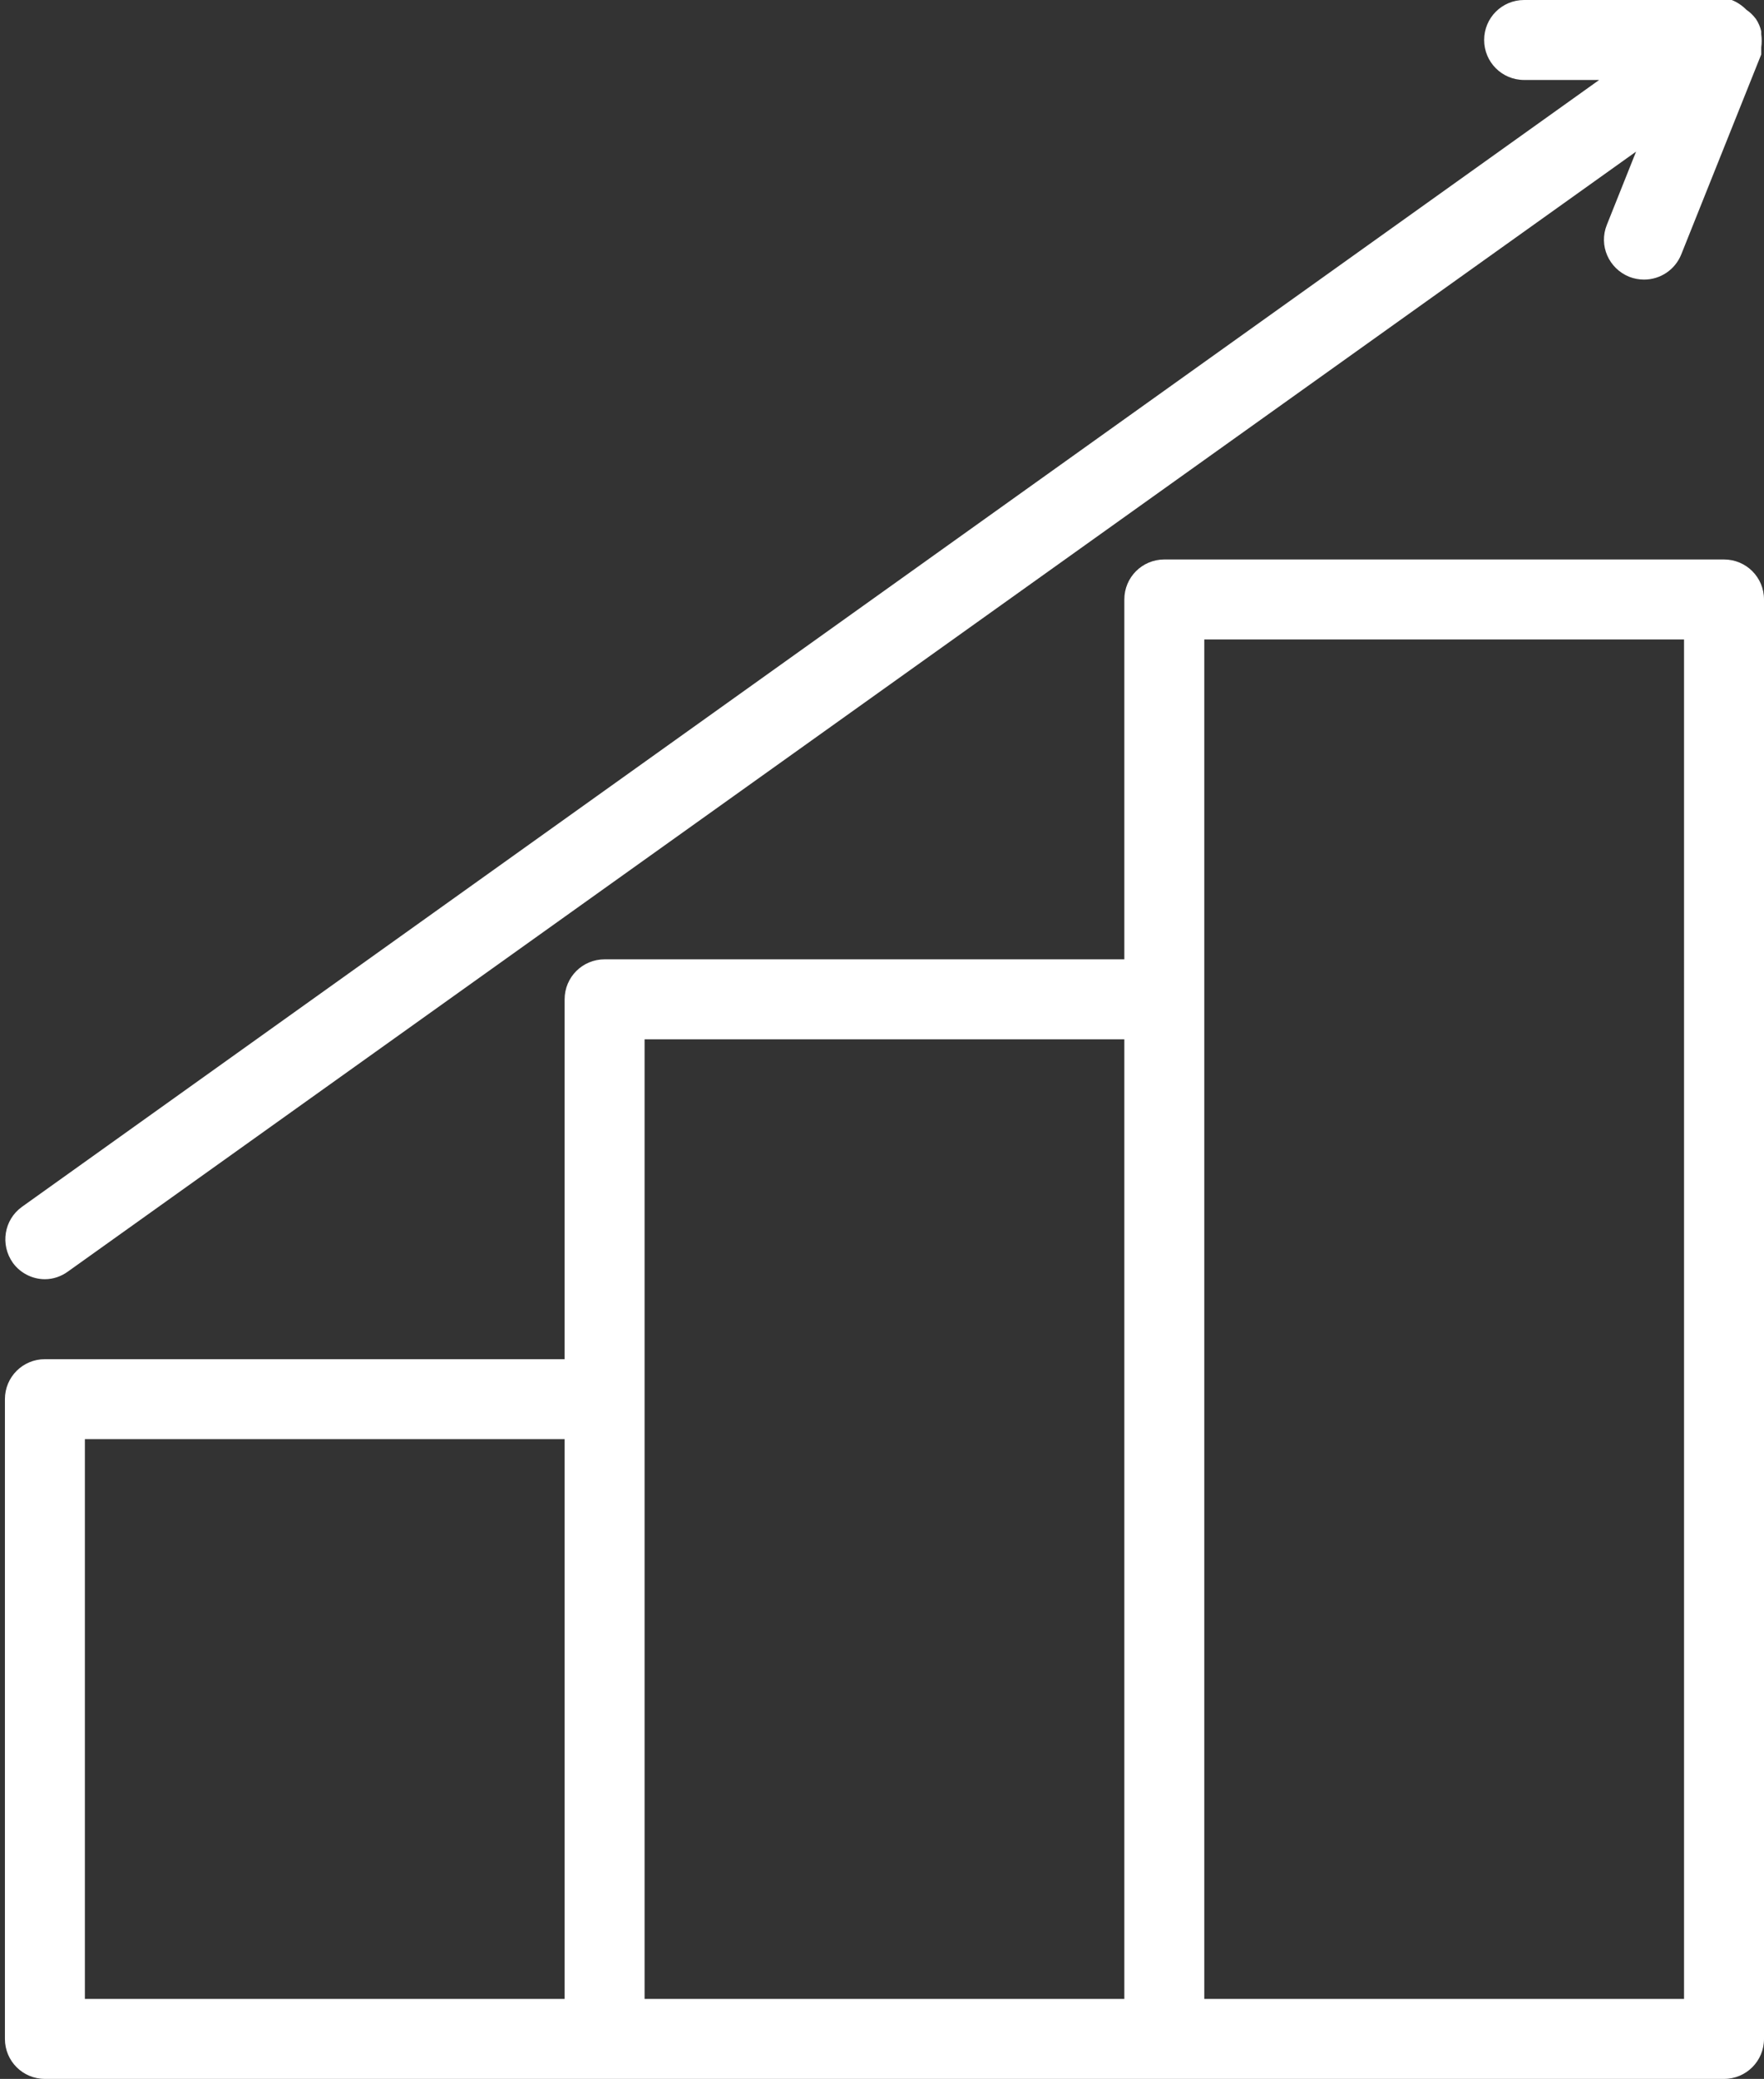
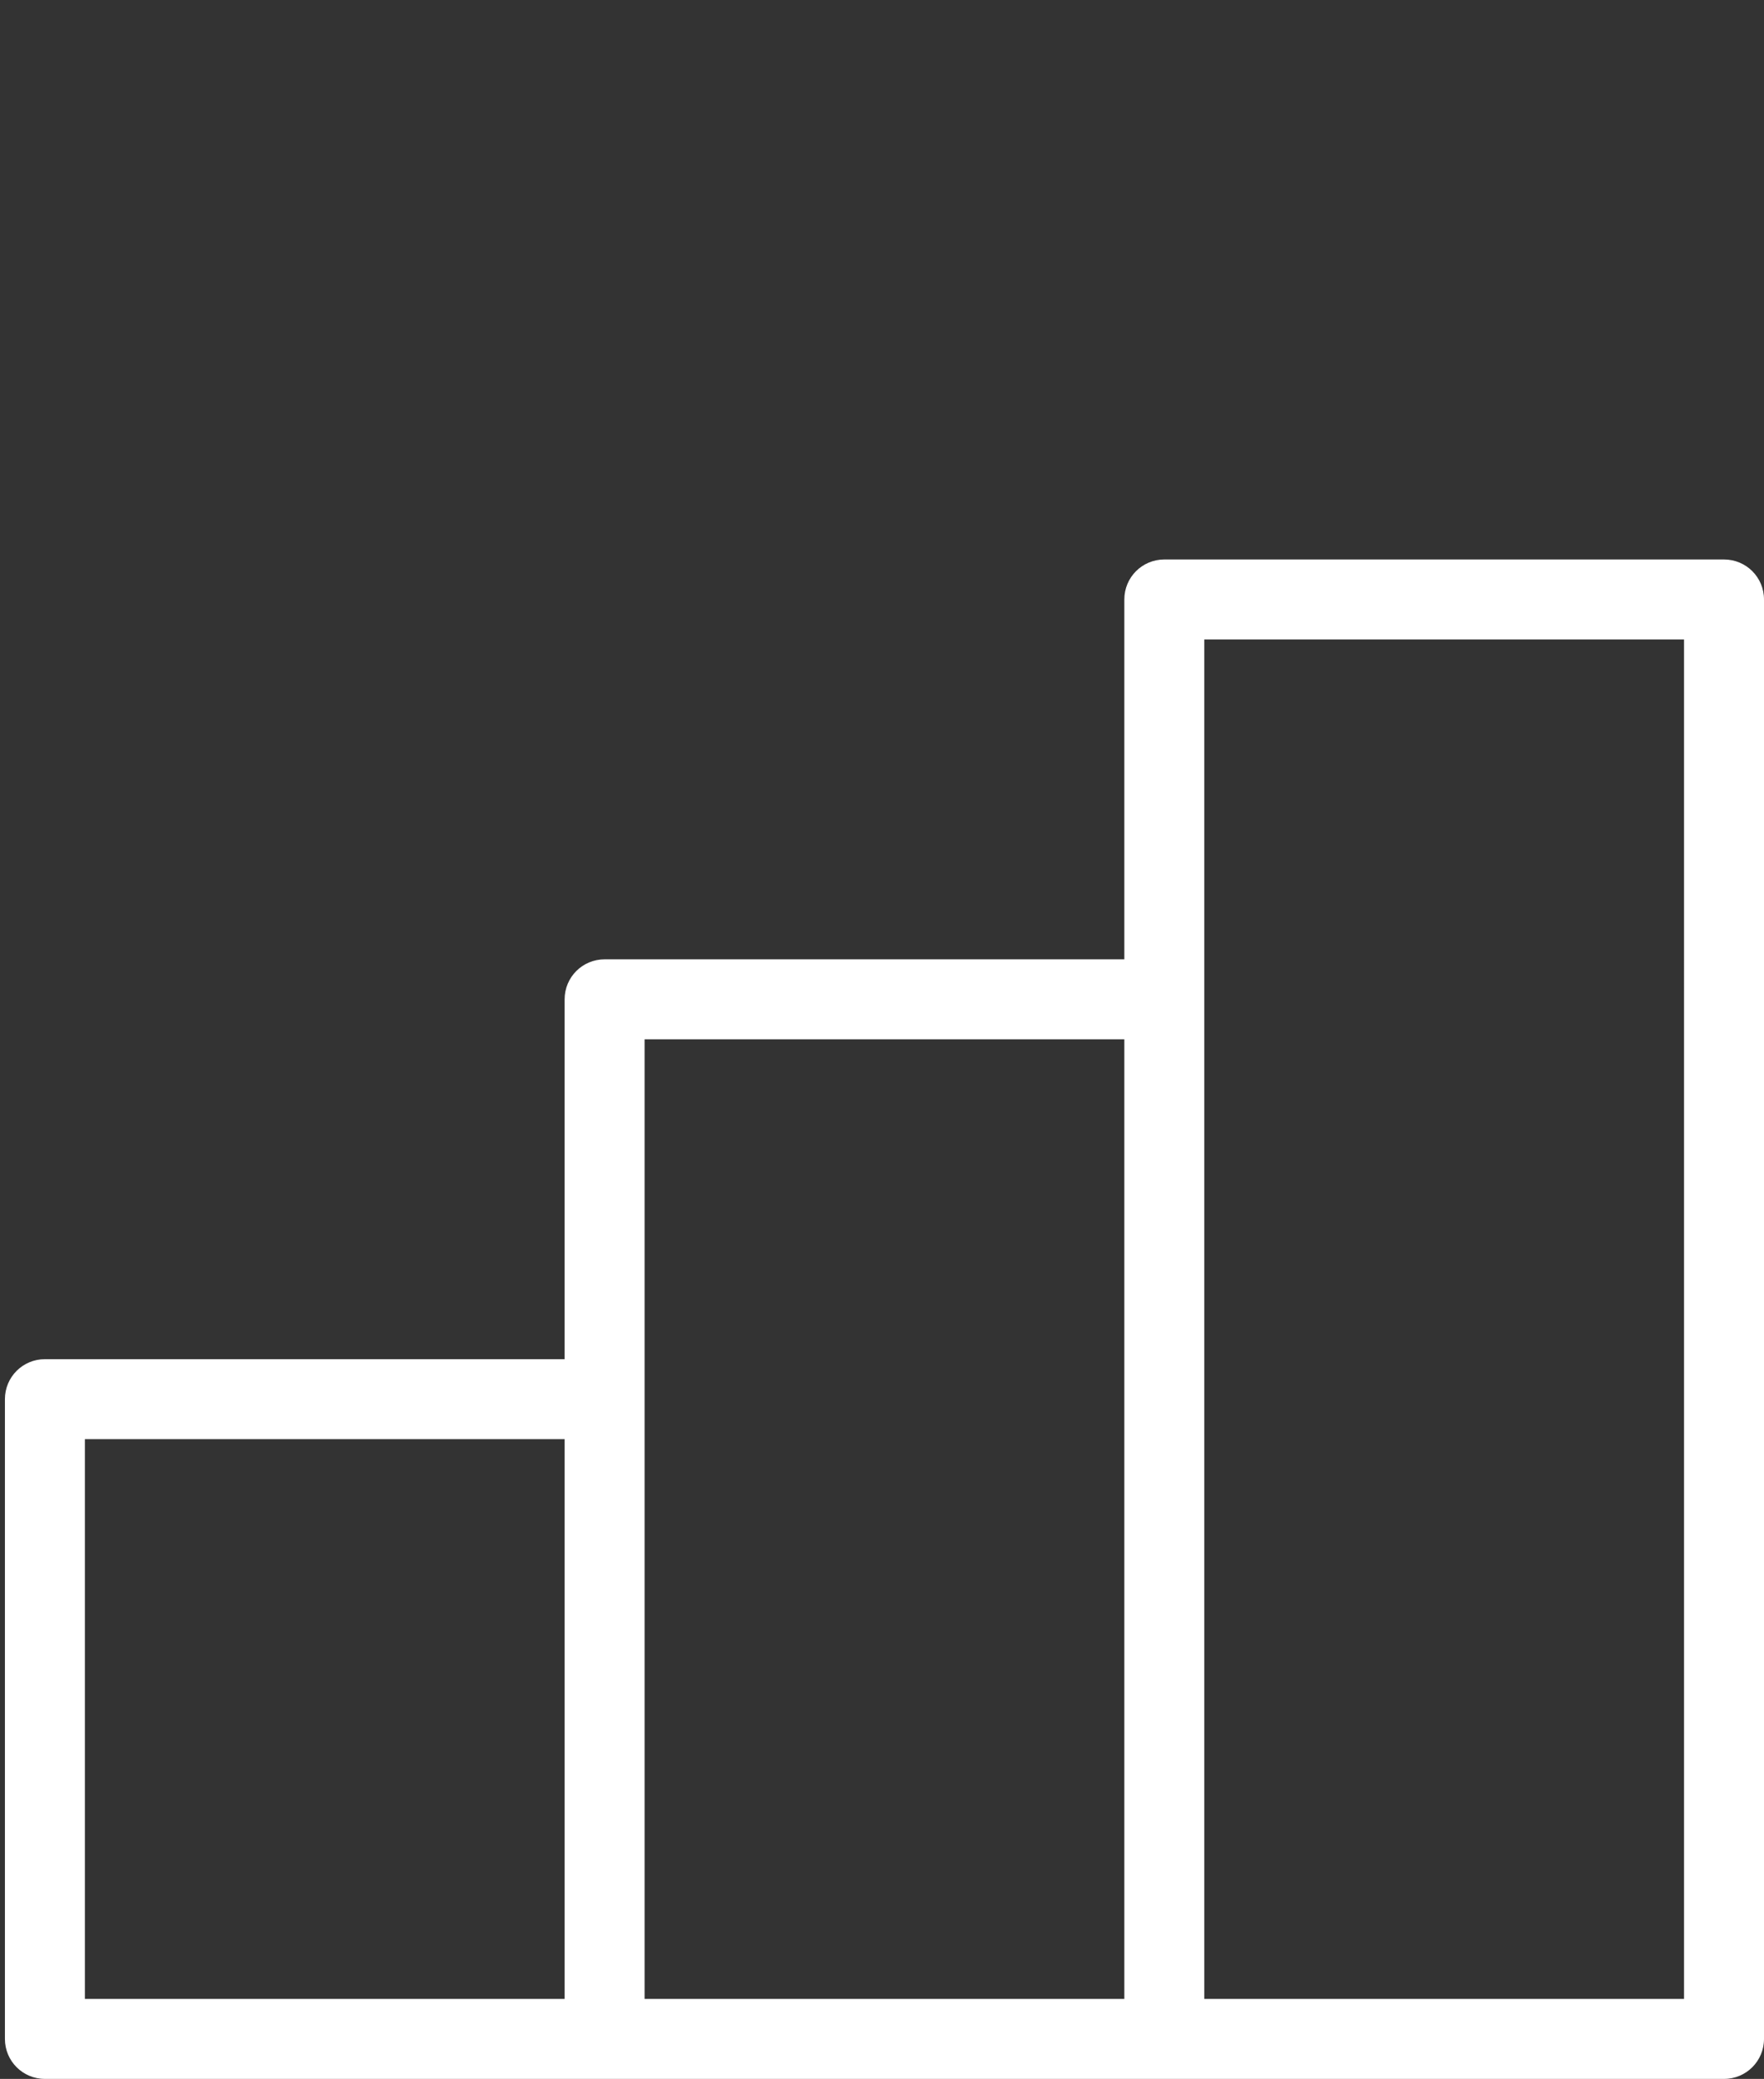
<svg xmlns="http://www.w3.org/2000/svg" fill="#000000" height="675.9" preserveAspectRatio="xMidYMid meet" version="1" viewBox="-1.6 0.1 573.6 675.9" width="573.6" zoomAndPan="magnify">
  <rect x="-1.6" y="0.1" width="573.6" height="675.9" fill="#333333" stroke="none" />
  <g fill="#ffffff" id="change1_1">
    <path d="M559,182H377c-7.2,0-13,5.8-13,13v117H195c-7.2,0-13,5.8-13,13v117H13c-7.2,0-13,5.8-13,13v208 c0,7.2,5.8,13,13,13h546c7.2,0,13-5.8,13-13V195C572,187.8,566.2,182,559,182z M182,650H26V468h156V650z M364,650H208V455V338h156 V650z M546,650H390V208h156V650z" fill="inherit" />
-     <path d="M13,416c2.7,0,5.3-0.9,7.5-2.5L530.4,49.4l-9.5,23.8c-2.7,6.7,0.6,14.2,7.3,16.9c0,0,0,0,0,0 c1.5,0.6,3.2,0.9,4.8,0.9c5.3,0,10.1-3.2,12.1-8.2l26-65c0-0.8,0-1.6,0-2.3c0.2-1.4,0.2-2.9,0-4.3c0-0.3,0-0.6,0-0.9 c-0.3-1.4-0.9-2.8-1.7-4c-0.9-1.2-1.9-2.2-3.1-3c-1.4-1.4-3-2.5-4.8-3.2H494c-7.2,0-13,5.8-13,13s5.8,13,13,13h24.4L5.5,392.5 c-5.8,4.2-7.1,12.3-2.9,18.2C5,414,8.9,416,13,416z" fill="inherit" />
  </g>
</svg>